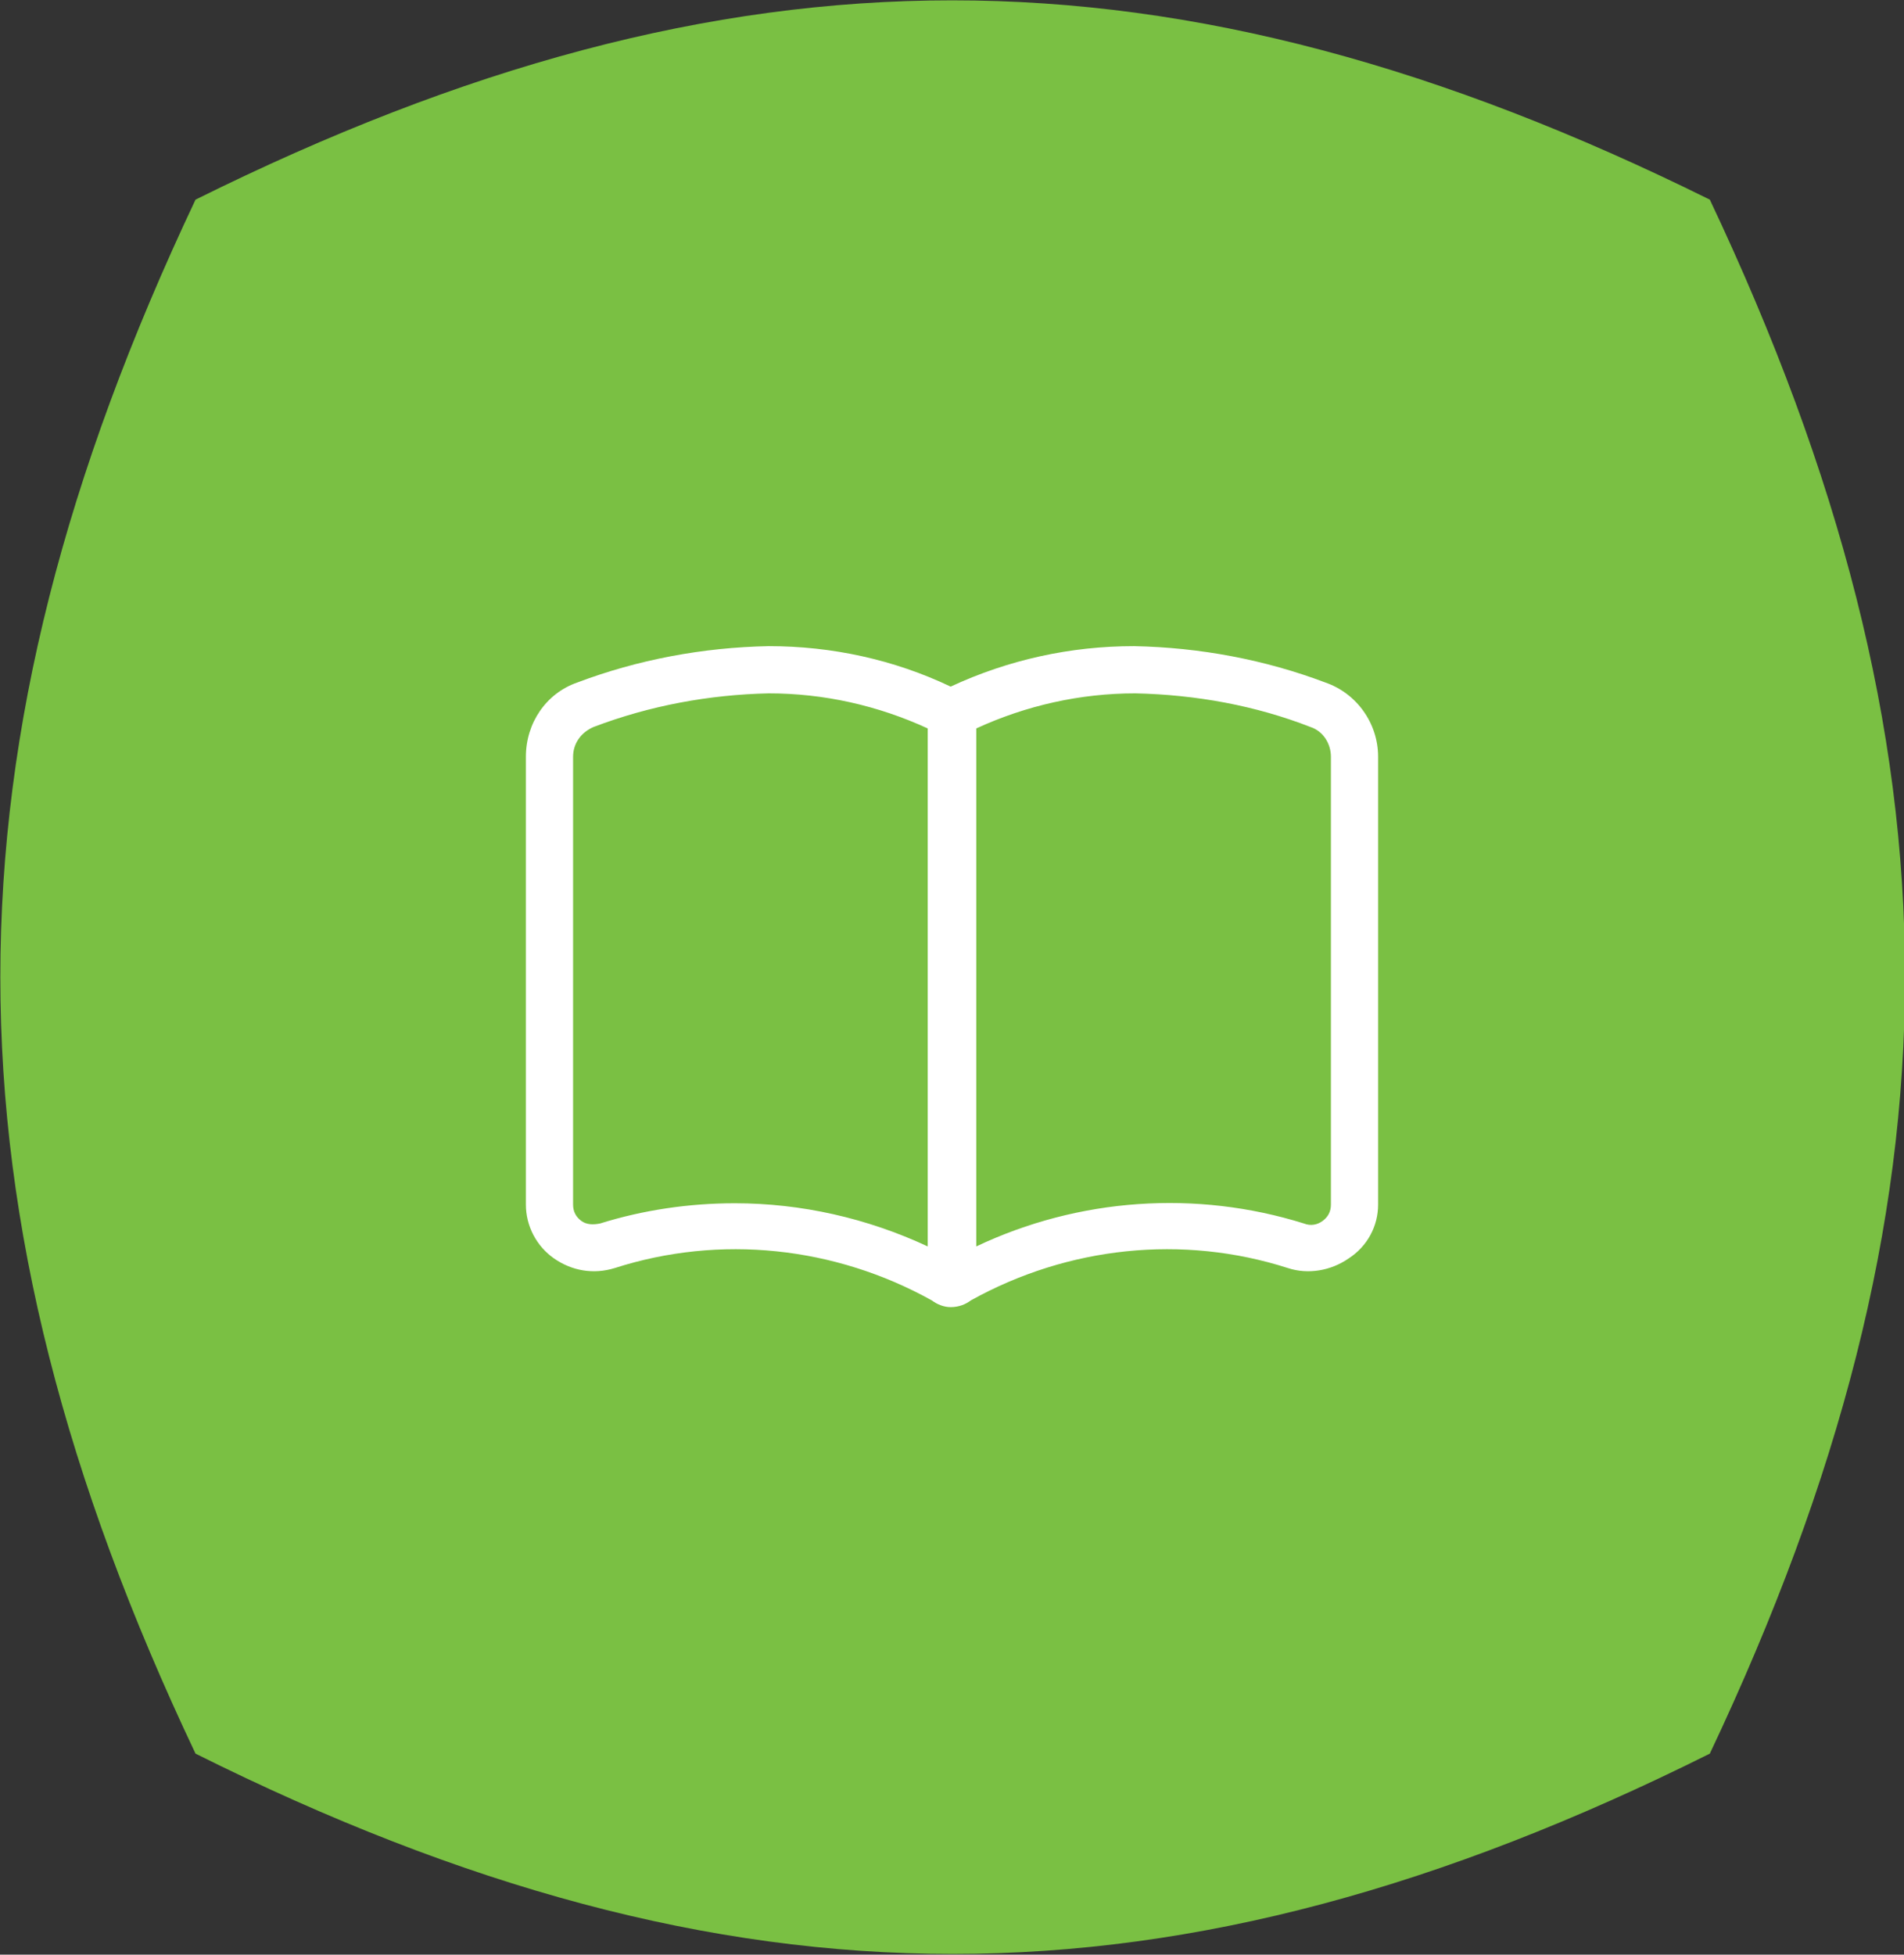
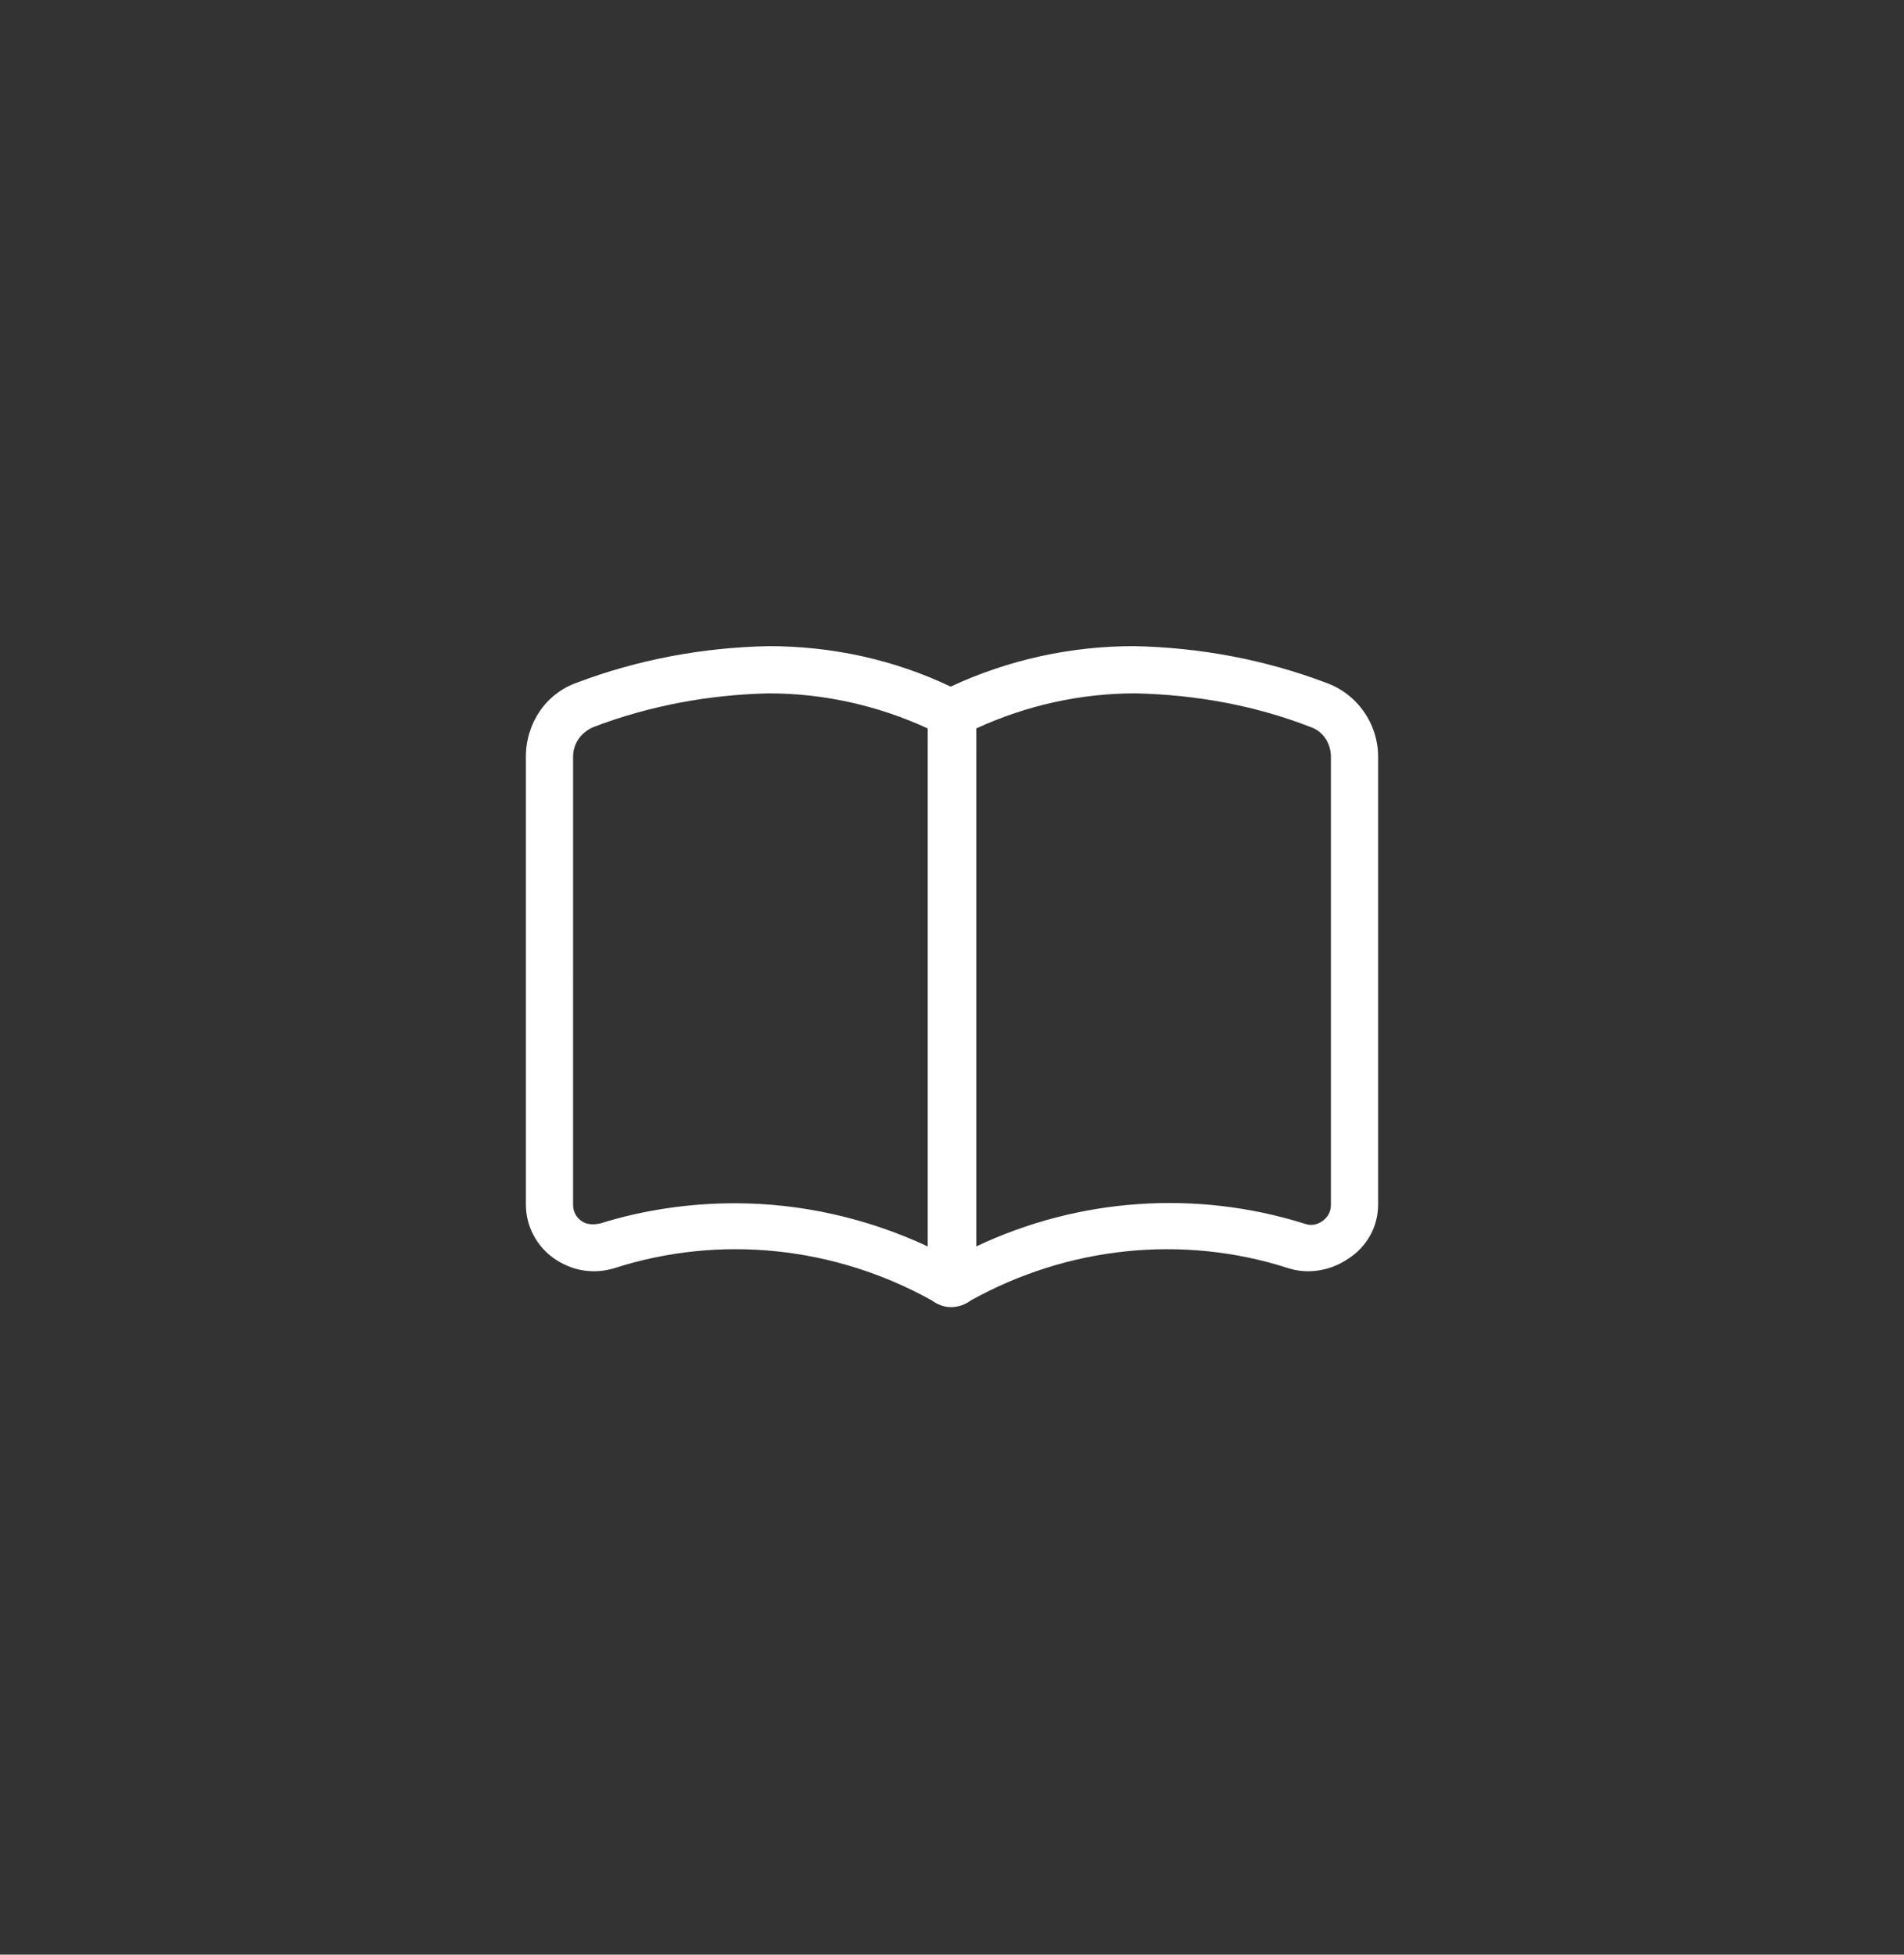
<svg xmlns="http://www.w3.org/2000/svg" version="1.1" id="Layer_1" x="0px" y="0px" viewBox="0 0 141.2 144.9" style="enable-background:new 0 0 141.2 144.9;" xml:space="preserve">
  <rect x="0" y="0" width="141.2" height="144.9" fill="#333333" stroke="none" />
  <style type="text/css">
	.st0{fill:#7AC043;}
	.st1{fill:#FFFFFF;}
</style>
-   <path id="Path_542" class="st0" d="M14.5,14.8C-4.8,55.6-4.8,89.3,14.5,130c39.7,19.8,72.6,19.8,112.3,0  c19.3-40.8,19.3-74.4,0-115.2C87-4.9,54.2-4.9,14.5,14.8" />
  <path id="book-open-light" class="st1" d="M98.3,50.6c-4.5-1.7-9.3-2.6-14.2-2.7c-4.7,0-9.3,1-13.6,3c-4.2-2-8.8-3-13.5-3  c-4.9,0.1-9.7,1-14.2,2.7c-2.3,0.8-3.8,3-3.8,5.5v33.2c0,1.6,0.8,3.1,2.1,4c1.3,0.9,2.9,1.2,4.5,0.7c7.8-2.5,16.3-1.6,23.5,2.4  c0.4,0.3,0.9,0.5,1.4,0.5c0.6,0,1.1-0.2,1.5-0.5c7.2-4,15.7-4.9,23.5-2.4c1.5,0.5,3.2,0.2,4.5-0.7c1.4-0.9,2.2-2.4,2.2-4V56.1  C102.2,53.6,100.6,51.4,98.3,50.6z M68.8,92.4c-4.5-2.1-9.4-3.2-14.3-3.2c-3.4,0-6.8,0.5-10,1.5c-0.5,0.1-1,0.1-1.4-0.2  c-0.4-0.3-0.6-0.7-0.6-1.2V56.1c0-1,0.6-1.8,1.5-2.2c4.2-1.6,8.6-2.4,13-2.5c4.1,0,8.1,0.9,11.8,2.6V92.4z M98.7,89.3  c0,0.5-0.2,0.9-0.6,1.2c-0.4,0.3-0.9,0.4-1.4,0.2c-8-2.5-16.7-1.9-24.3,1.7V54c3.7-1.7,7.7-2.6,11.8-2.6c4.5,0.1,8.9,0.9,13,2.5  c0.9,0.3,1.5,1.2,1.5,2.2L98.7,89.3z" />
</svg>